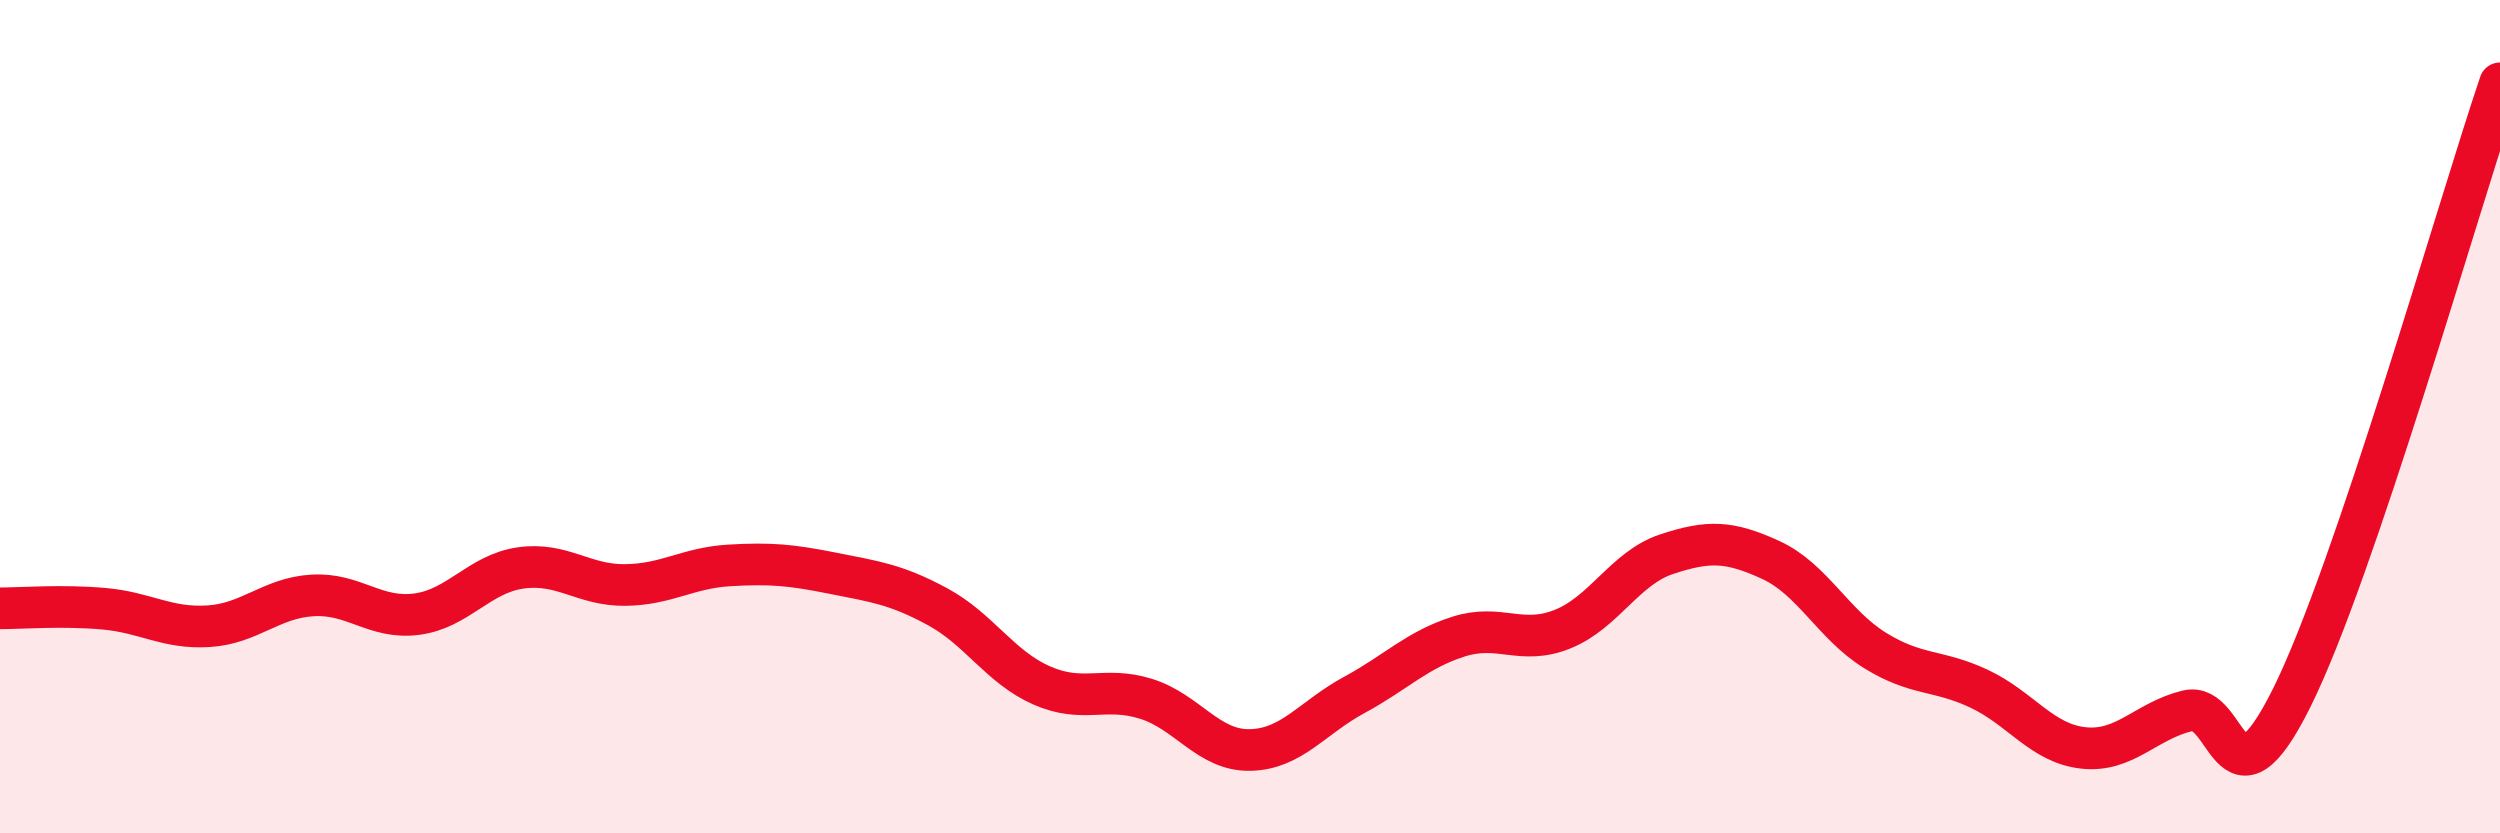
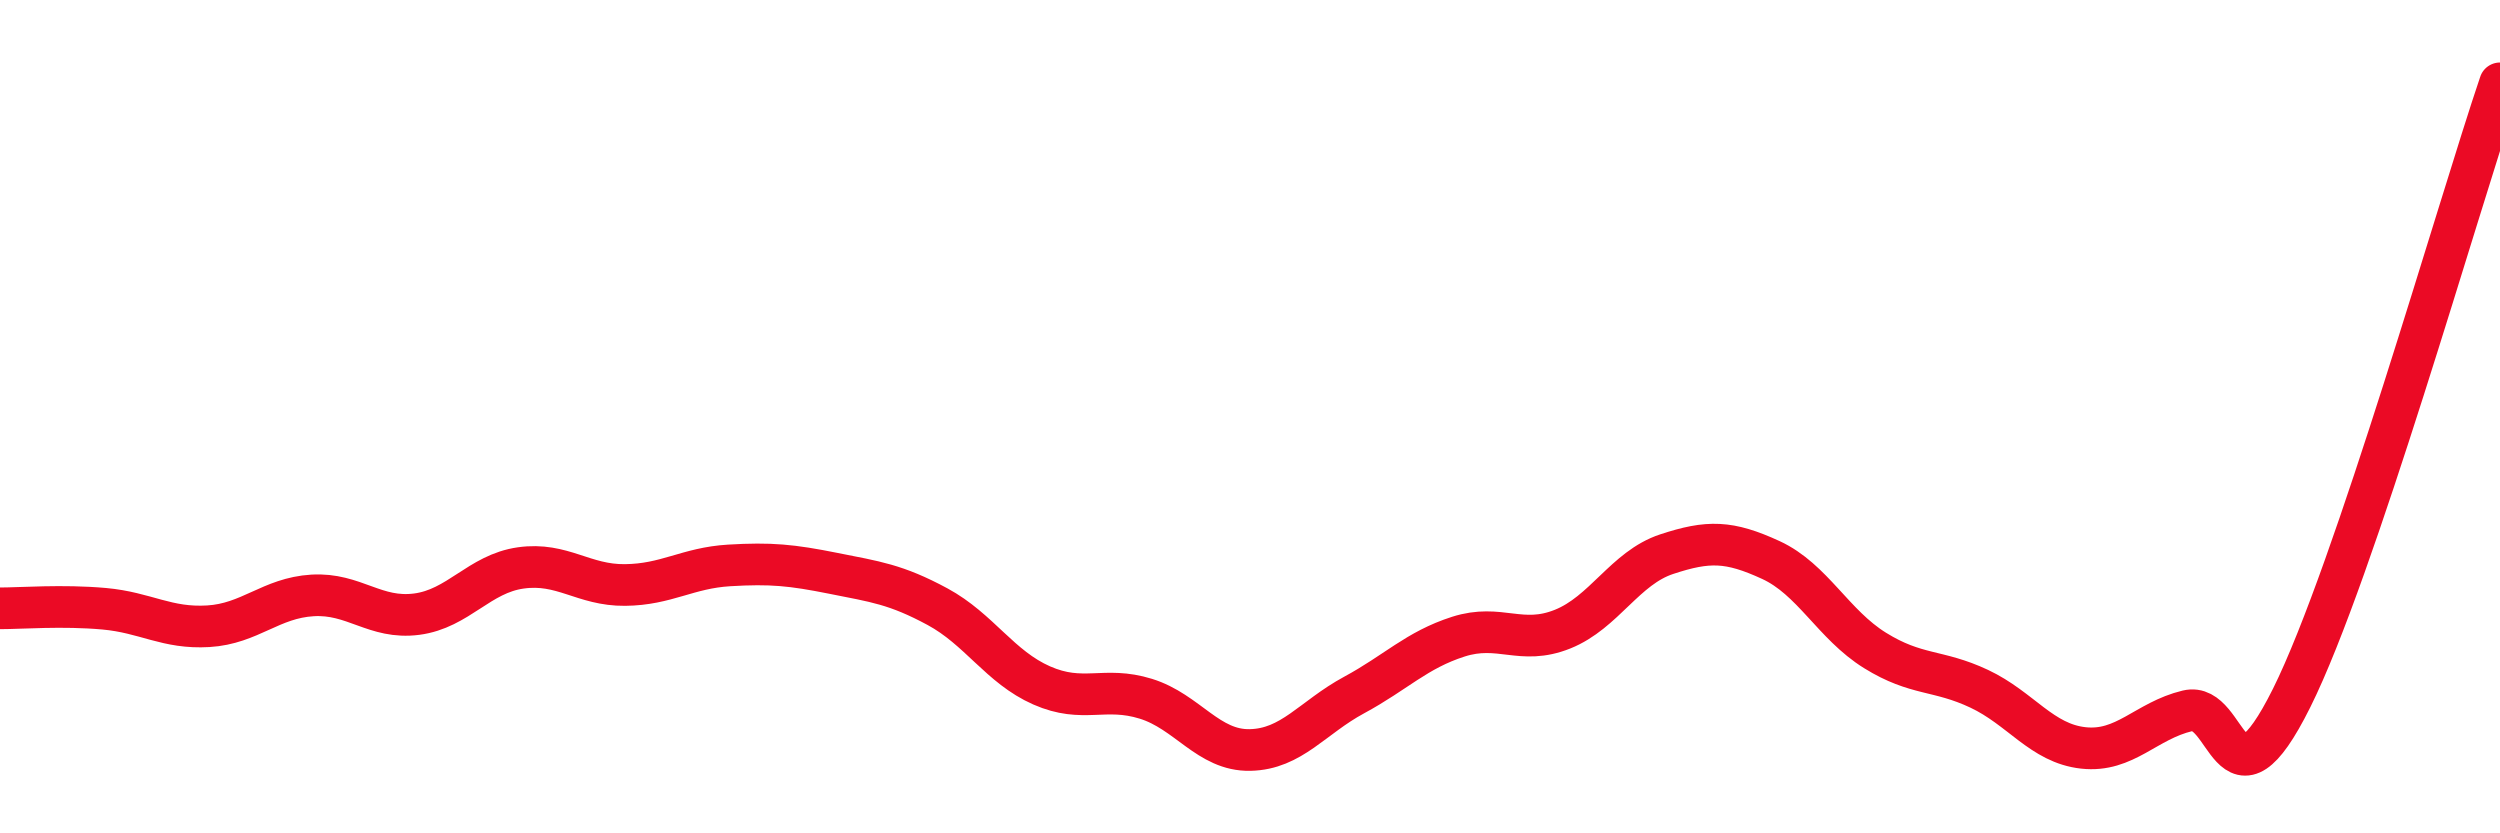
<svg xmlns="http://www.w3.org/2000/svg" width="60" height="20" viewBox="0 0 60 20">
-   <path d="M 0,14.6 C 0.5,14.6 1.5,14.52 2.5,14.61 C 3.5,14.7 4,15.09 5,15.03 C 6,14.97 6.5,14.35 7.5,14.29 C 8.5,14.23 9,14.87 10,14.74 C 11,14.61 11.5,13.77 12.5,13.63 C 13.5,13.49 14,14.05 15,14.04 C 16,14.03 16.5,13.63 17.5,13.57 C 18.5,13.51 19,13.56 20,13.76 C 21,13.96 21.5,14.02 22.5,14.56 C 23.5,15.1 24,16.01 25,16.45 C 26,16.89 26.5,16.46 27.5,16.77 C 28.5,17.08 29,18.02 30,18 C 31,17.98 31.5,17.22 32.5,16.68 C 33.5,16.14 34,15.6 35,15.28 C 36,14.96 36.5,15.5 37.5,15.1 C 38.5,14.7 39,13.63 40,13.3 C 41,12.97 41.5,12.98 42.5,13.44 C 43.5,13.9 44,14.99 45,15.61 C 46,16.23 46.5,16.06 47.5,16.53 C 48.5,17 49,17.84 50,17.95 C 51,18.06 51.5,17.3 52.5,17.06 C 53.5,16.82 53.5,19.76 55,16.75 C 56.5,13.74 59,4.95 60,2L60 20L0 20Z" fill="#EB0A25" opacity="0.1" stroke-linecap="round" stroke-linejoin="round" />
  <path d="M 0,14.6 C 0.5,14.6 1.5,14.52 2.5,14.61 C 3.5,14.7 4,15.09 5,15.03 C 6,14.97 6.5,14.35 7.5,14.29 C 8.5,14.23 9,14.87 10,14.74 C 11,14.61 11.5,13.77 12.5,13.63 C 13.5,13.49 14,14.05 15,14.04 C 16,14.03 16.5,13.63 17.5,13.57 C 18.5,13.51 19,13.56 20,13.76 C 21,13.96 21.5,14.02 22.5,14.56 C 23.5,15.1 24,16.01 25,16.45 C 26,16.89 26.5,16.46 27.5,16.77 C 28.5,17.08 29,18.02 30,18 C 31,17.98 31.5,17.22 32.5,16.68 C 33.5,16.14 34,15.6 35,15.28 C 36,14.96 36.5,15.5 37.5,15.1 C 38.5,14.7 39,13.63 40,13.3 C 41,12.97 41.5,12.98 42.5,13.44 C 43.5,13.9 44,14.99 45,15.61 C 46,16.23 46.5,16.06 47.5,16.53 C 48.5,17 49,17.84 50,17.95 C 51,18.06 51.5,17.3 52.5,17.06 C 53.5,16.82 53.5,19.76 55,16.75 C 56.5,13.74 59,4.95 60,2" stroke="#EB0A25" stroke-width="1" fill="none" stroke-linecap="round" stroke-linejoin="round" />
</svg>